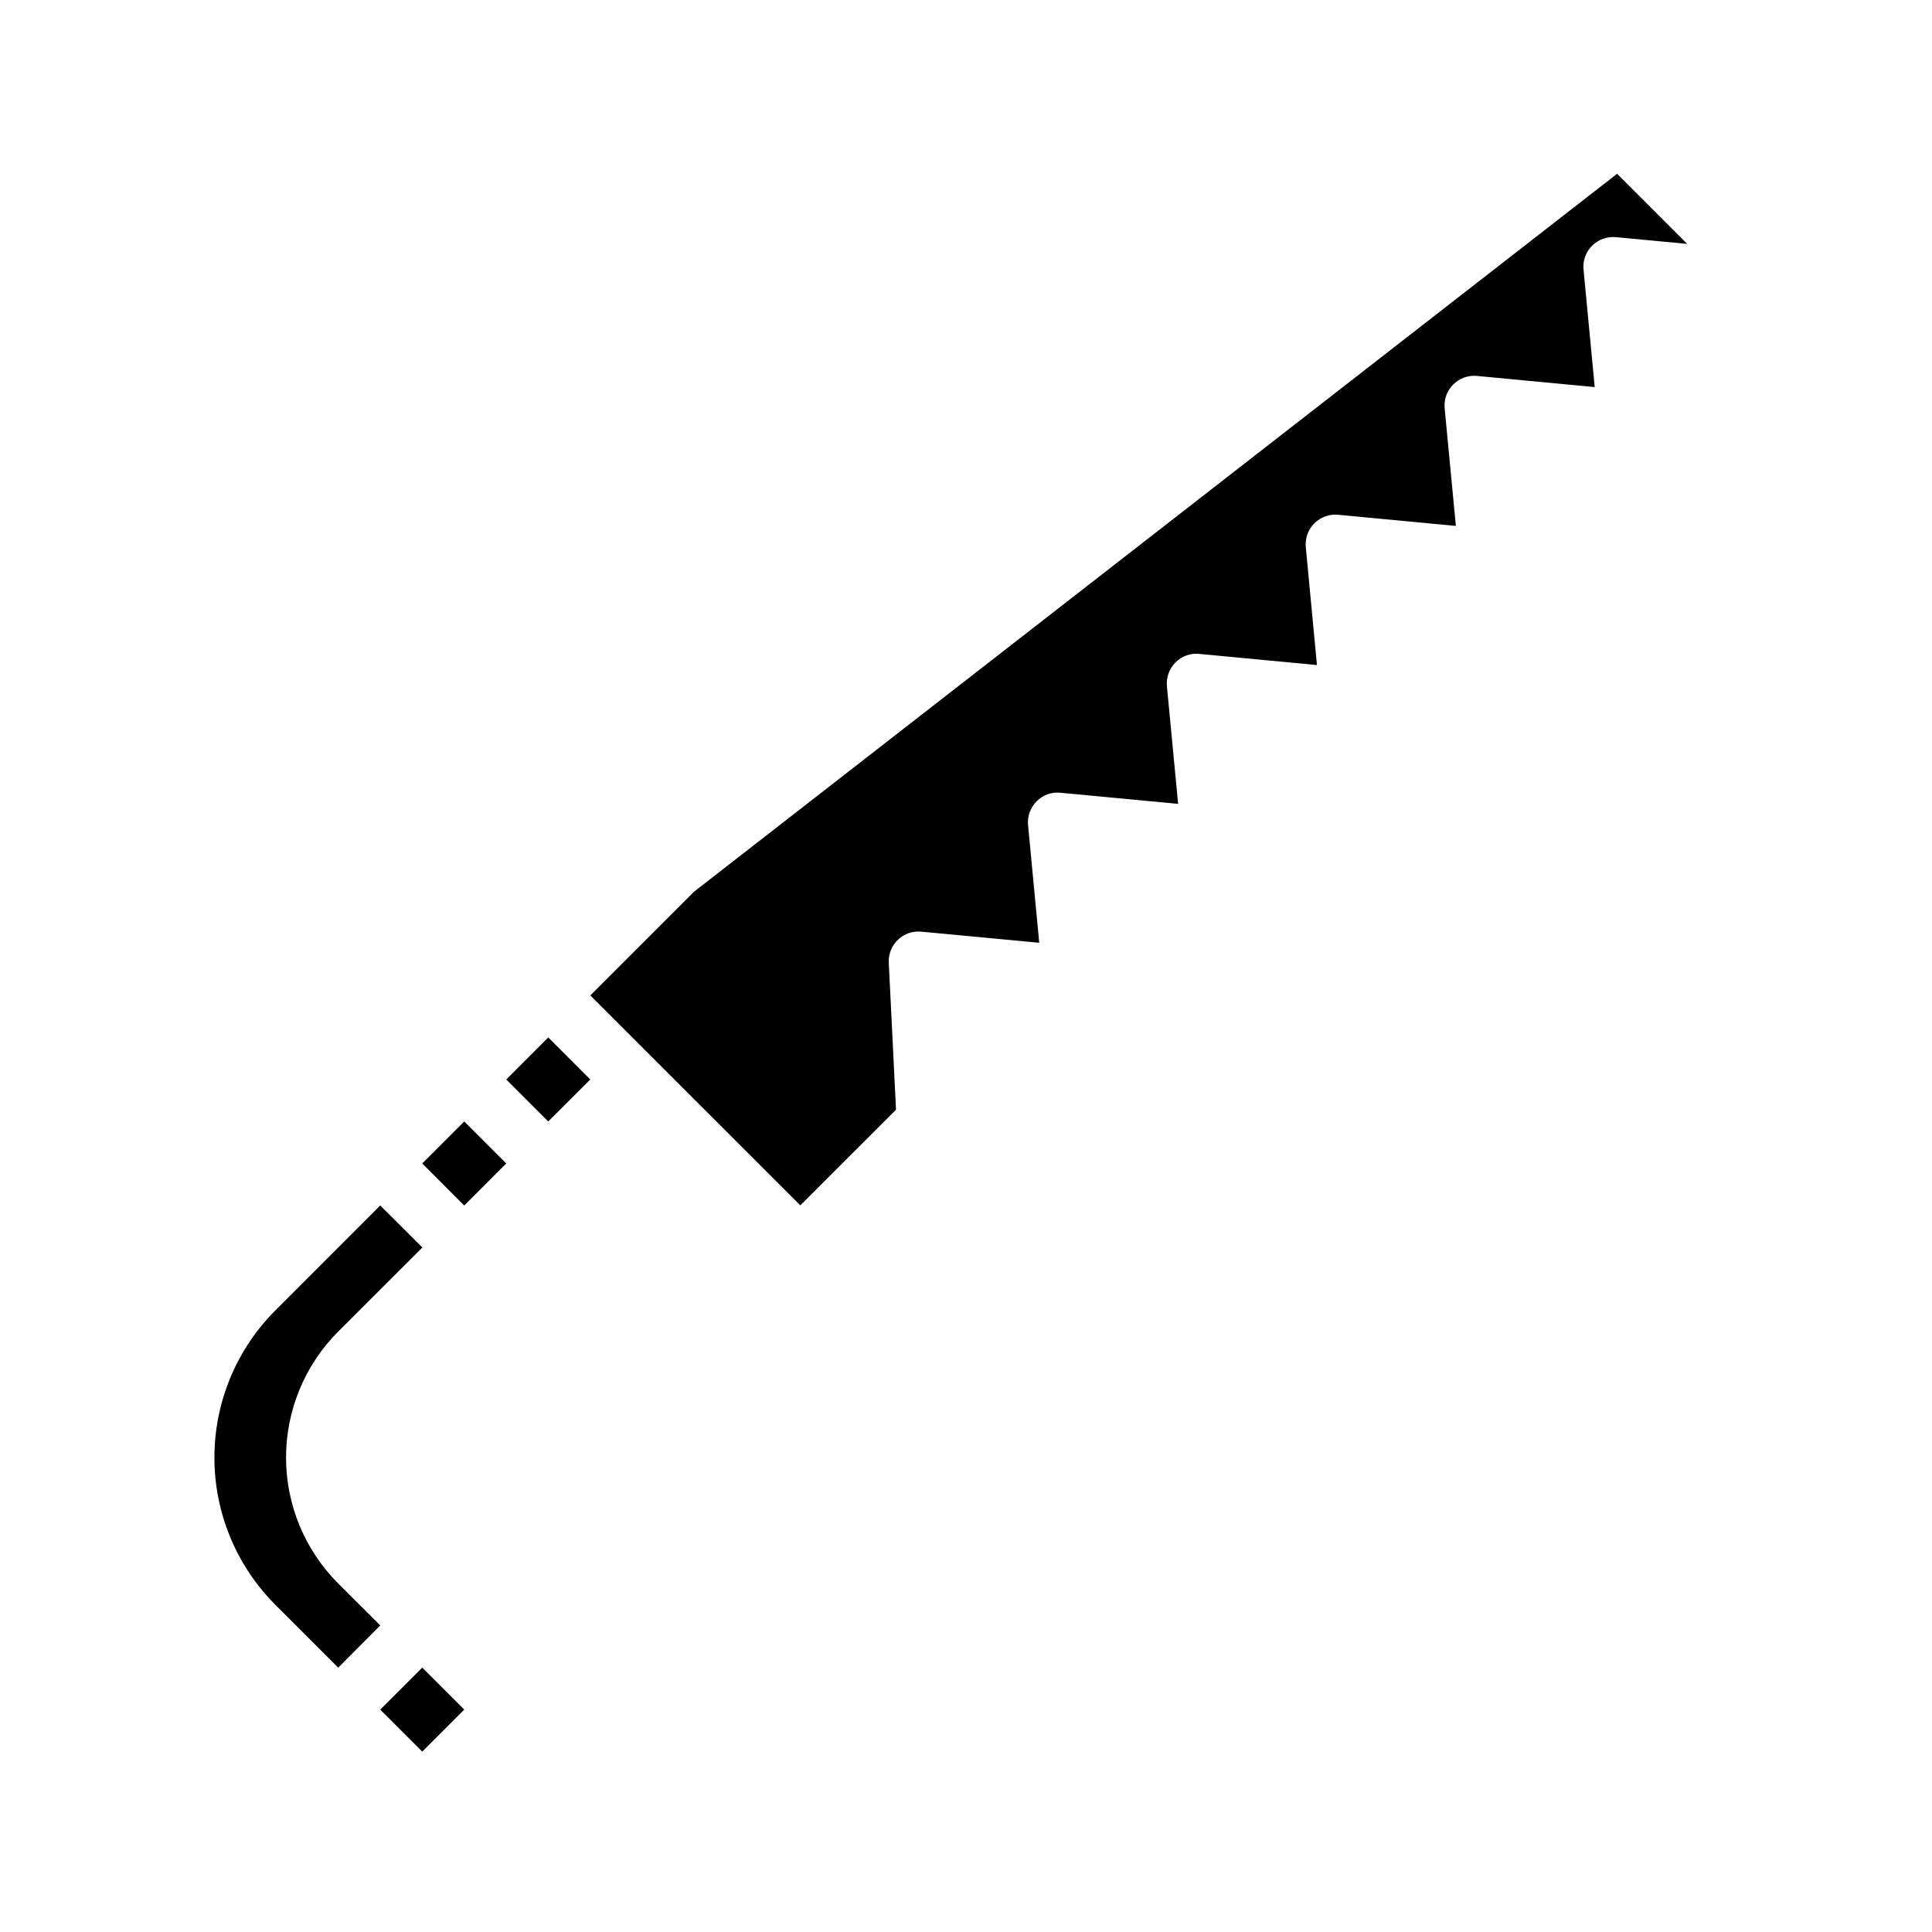
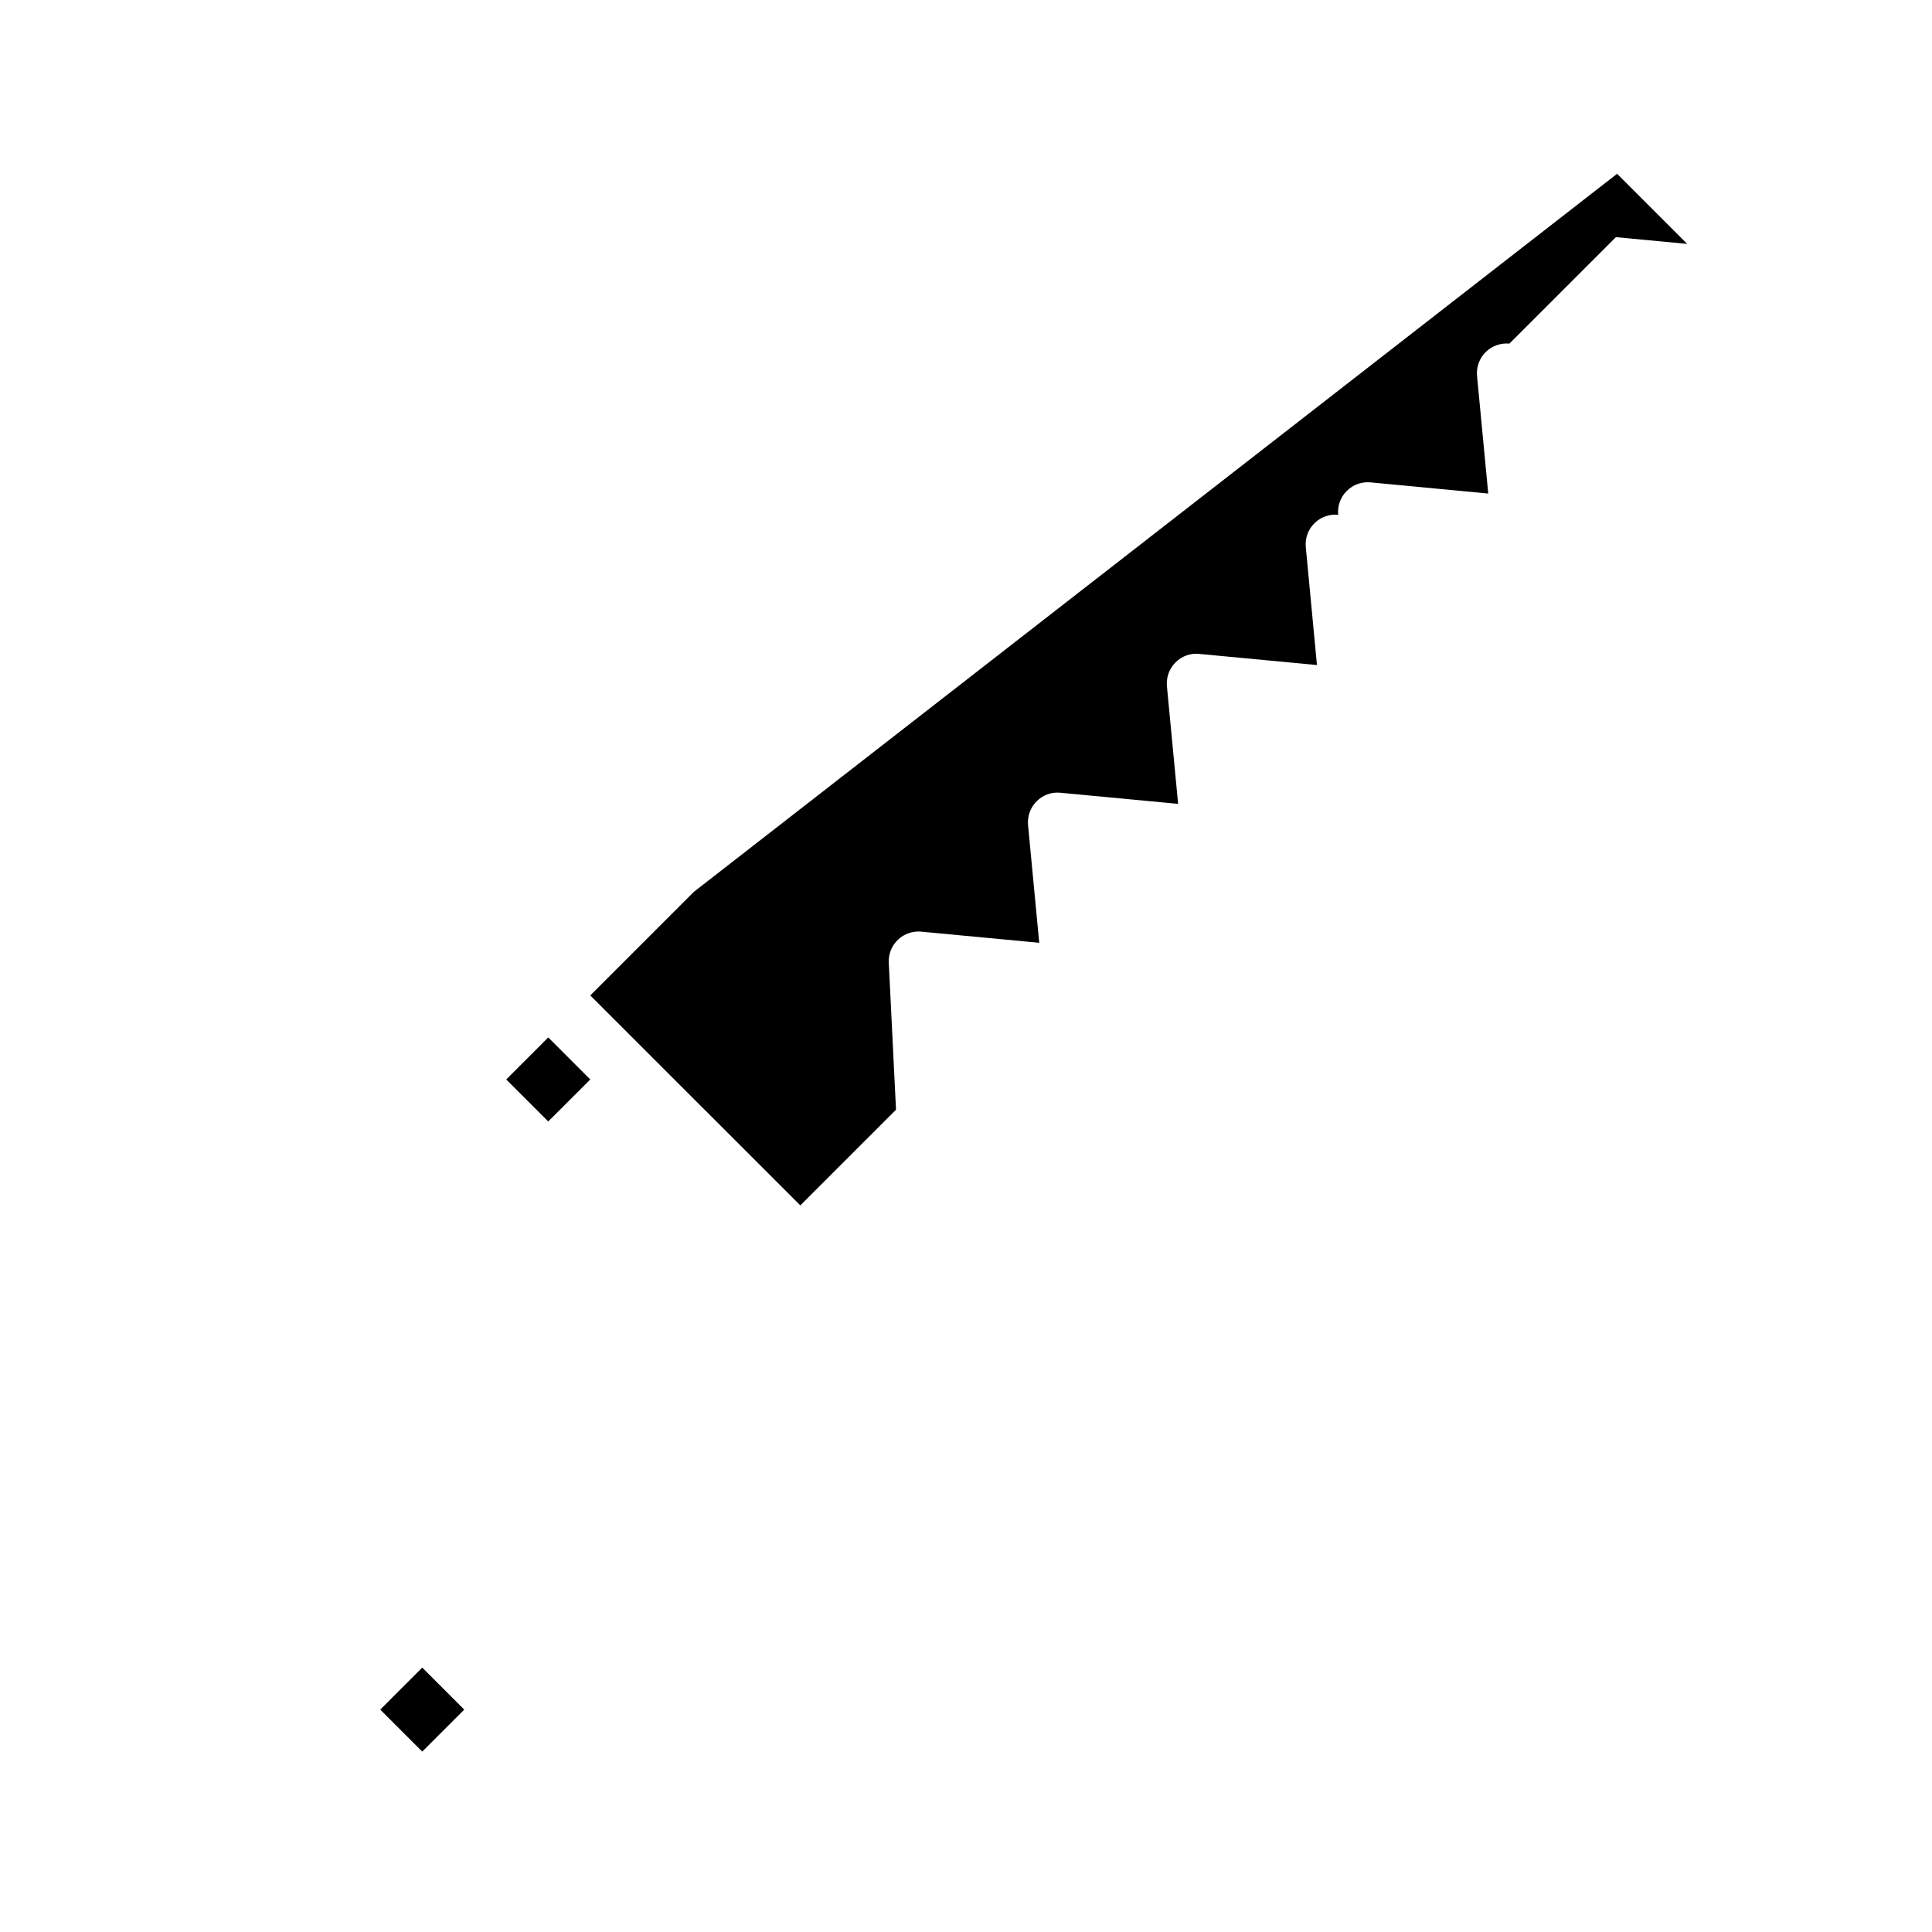
<svg xmlns="http://www.w3.org/2000/svg" fill="#000000" width="800px" height="800px" version="1.1" viewBox="144 144 512 512">
  <g>
-     <path d="m572.23 206.85 18.895 1.785-18.578-18.578-244.63 190.26-27.48 27.48 16.695 16.695 38.957 38.949 25.363-25.355-1.918-38.965c-0.113-2.293 0.781-4.519 2.445-6.098 1.66-1.578 3.934-2.352 6.215-2.121l31.211 2.945-2.961-31.195v-0.004c-0.215-2.332 0.617-4.641 2.277-6.297 1.645-1.676 3.961-2.508 6.297-2.266l31.195 2.953-2.969-31.18 0.004-0.004c-0.219-2.332 0.609-4.641 2.266-6.297 1.645-1.68 3.961-2.512 6.297-2.266l31.195 2.953-2.957-31.246c-0.223-2.336 0.609-4.652 2.269-6.312 1.66-1.656 3.973-2.492 6.312-2.269l31.188 2.961-2.969-31.172c-0.223-2.34 0.613-4.652 2.269-6.312 1.66-1.66 3.977-2.492 6.312-2.269l31.188 2.961-2.969-31.172v-0.004c-0.219-2.332 0.613-4.641 2.269-6.297 1.668-1.648 3.977-2.481 6.312-2.266z" />
+     <path d="m572.23 206.85 18.895 1.785-18.578-18.578-244.63 190.26-27.48 27.48 16.695 16.695 38.957 38.949 25.363-25.355-1.918-38.965c-0.113-2.293 0.781-4.519 2.445-6.098 1.66-1.578 3.934-2.352 6.215-2.121l31.211 2.945-2.961-31.195v-0.004c-0.215-2.332 0.617-4.641 2.277-6.297 1.645-1.676 3.961-2.508 6.297-2.266l31.195 2.953-2.969-31.18 0.004-0.004c-0.219-2.332 0.609-4.641 2.266-6.297 1.645-1.68 3.961-2.512 6.297-2.266l31.195 2.953-2.957-31.246c-0.223-2.336 0.609-4.652 2.269-6.312 1.66-1.656 3.973-2.492 6.312-2.269c-0.223-2.34 0.613-4.652 2.269-6.312 1.66-1.66 3.977-2.492 6.312-2.269l31.188 2.961-2.969-31.172v-0.004c-0.219-2.332 0.613-4.641 2.269-6.297 1.668-1.648 3.977-2.481 6.312-2.266z" />
    <path d="m278.16 430.07 11.129 11.129 11.141-11.129-11.133-11.141z" />
-     <path d="m278.16 452.33-11.133-11.133-5.566 5.566-5.562 5.566 11.129 11.137z" />
-     <path d="m244.77 463.46-27.836 27.852c-10.32 10.344-16.113 24.359-16.113 38.969s5.793 28.625 16.113 38.965l16.703 16.703 11.133-11.191-11.129-11.102c-8.859-8.855-13.836-20.871-13.836-33.395 0-12.527 4.977-24.539 13.836-33.398l22.301-22.262z" />
    <path d="m244.77 597.06 11.133-11.129 11.129 11.133-11.133 11.129z" />
  </g>
</svg>